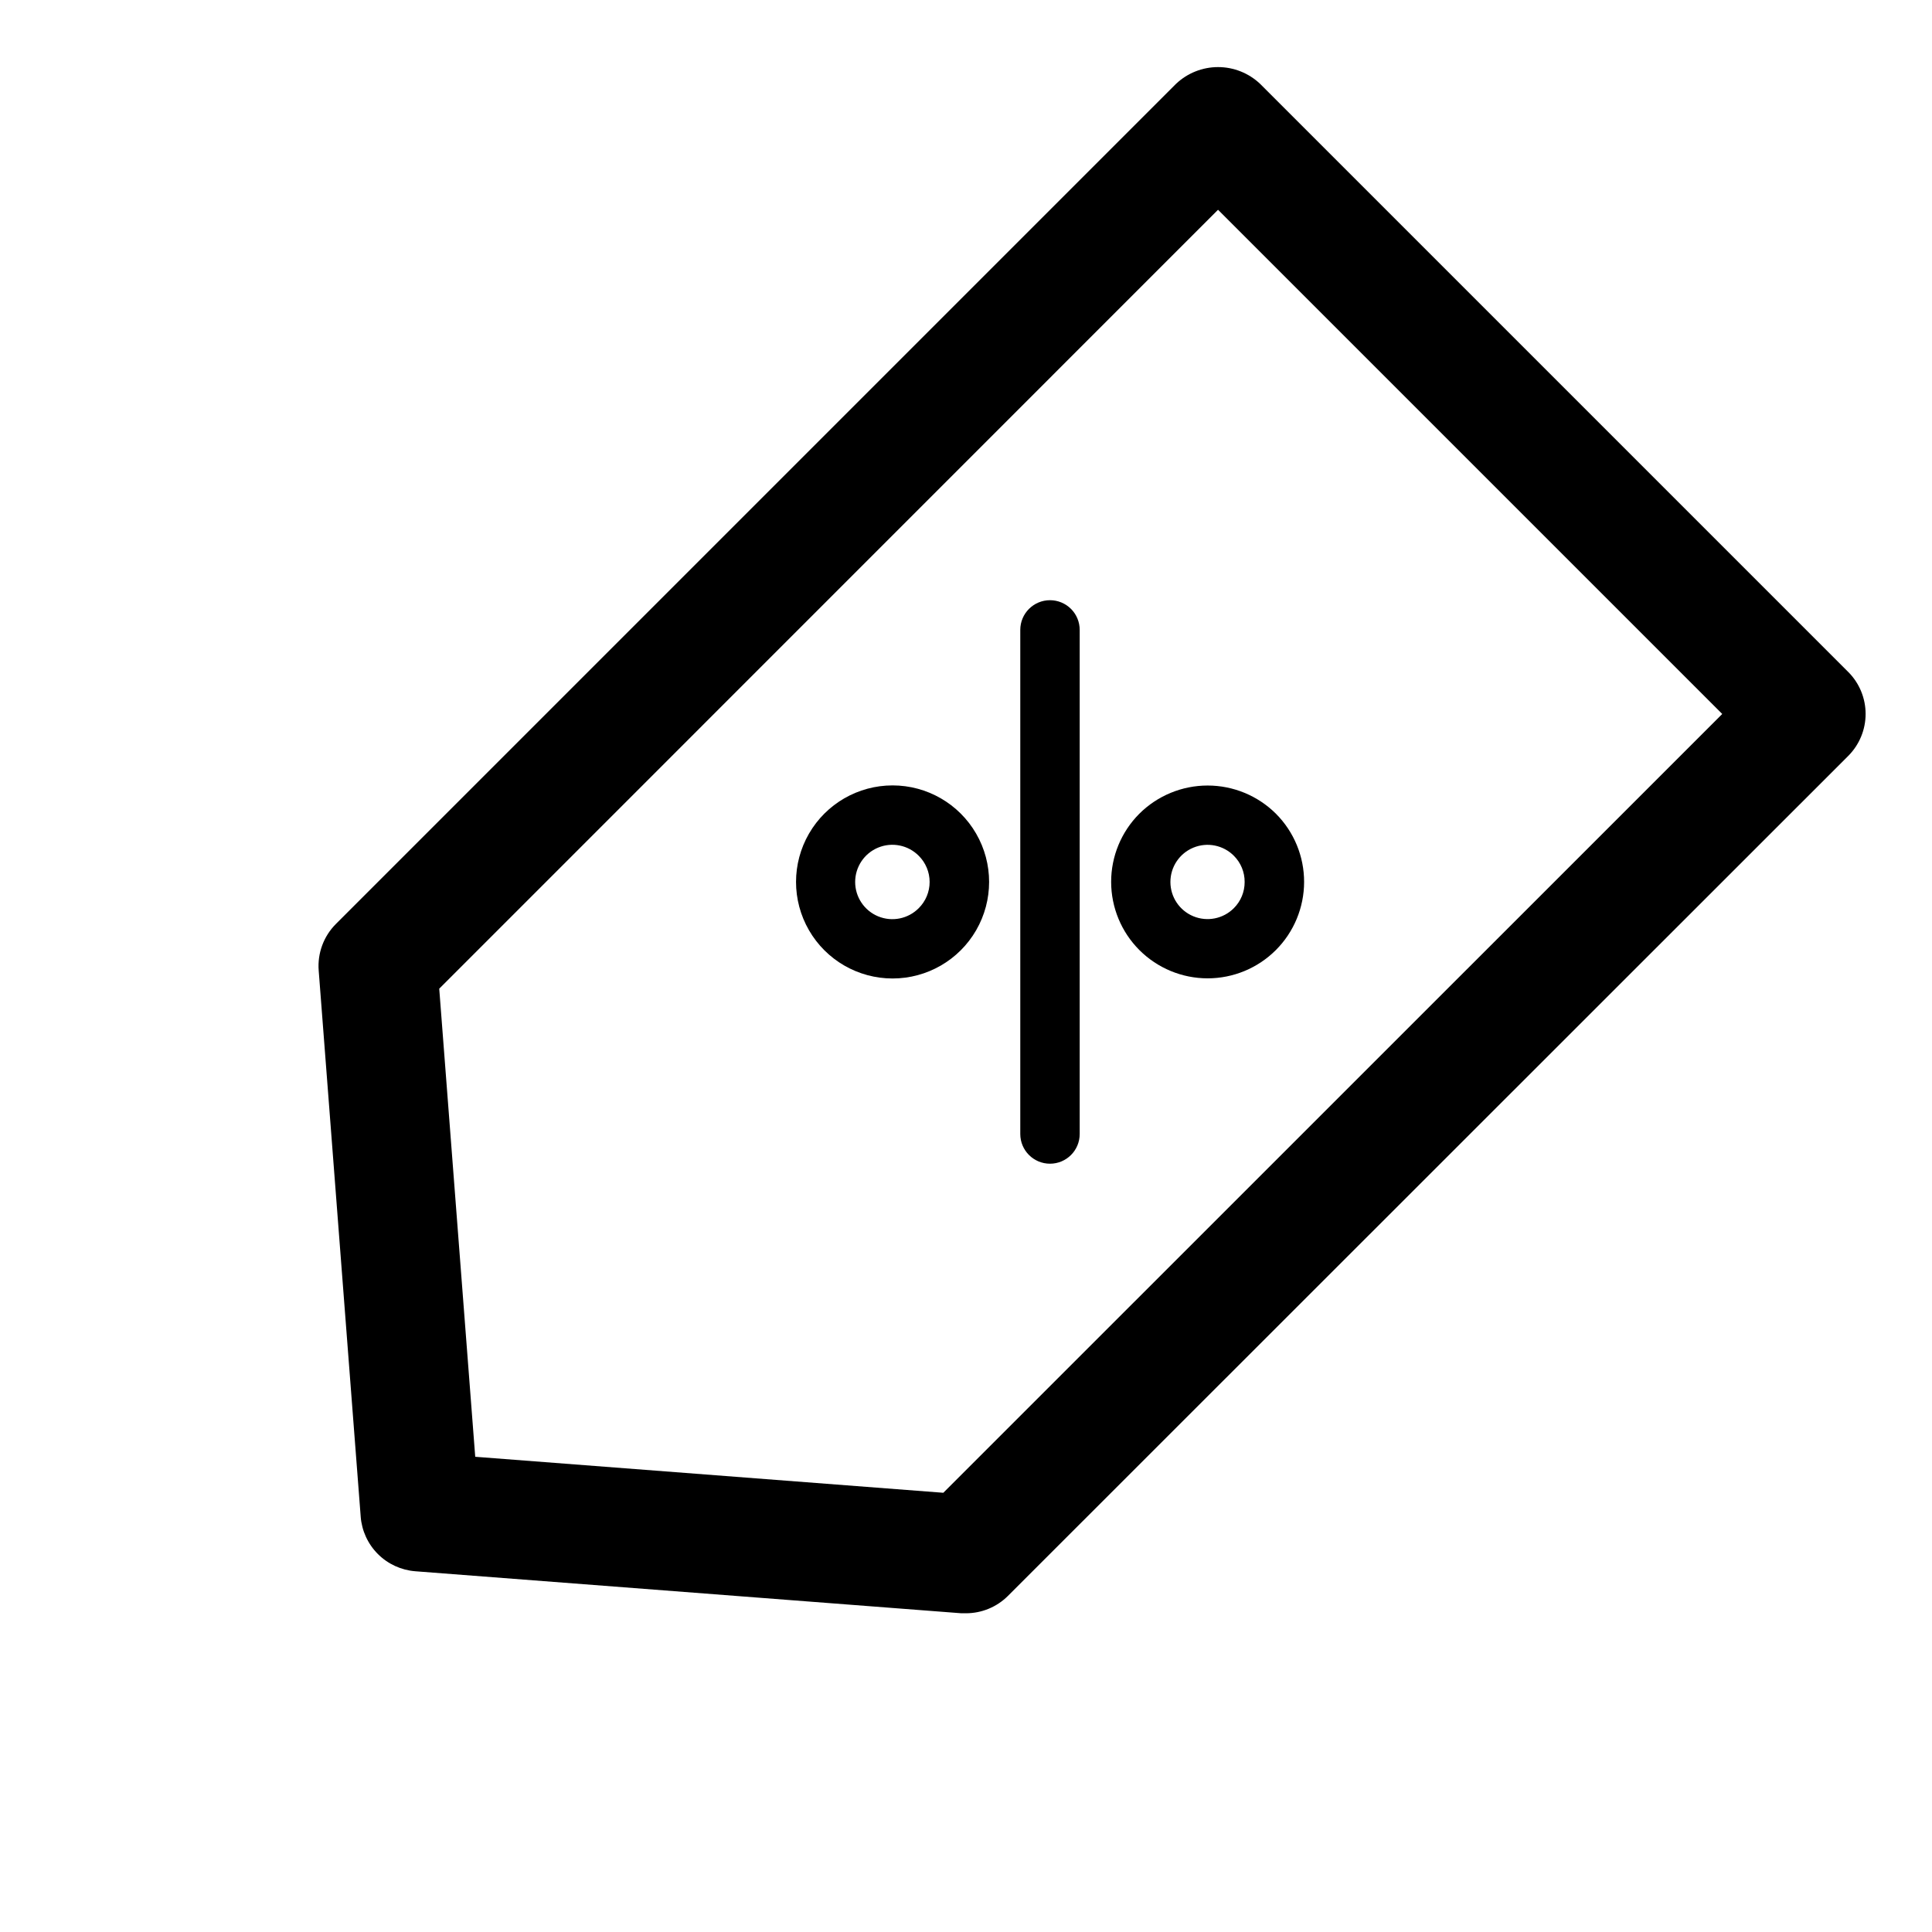
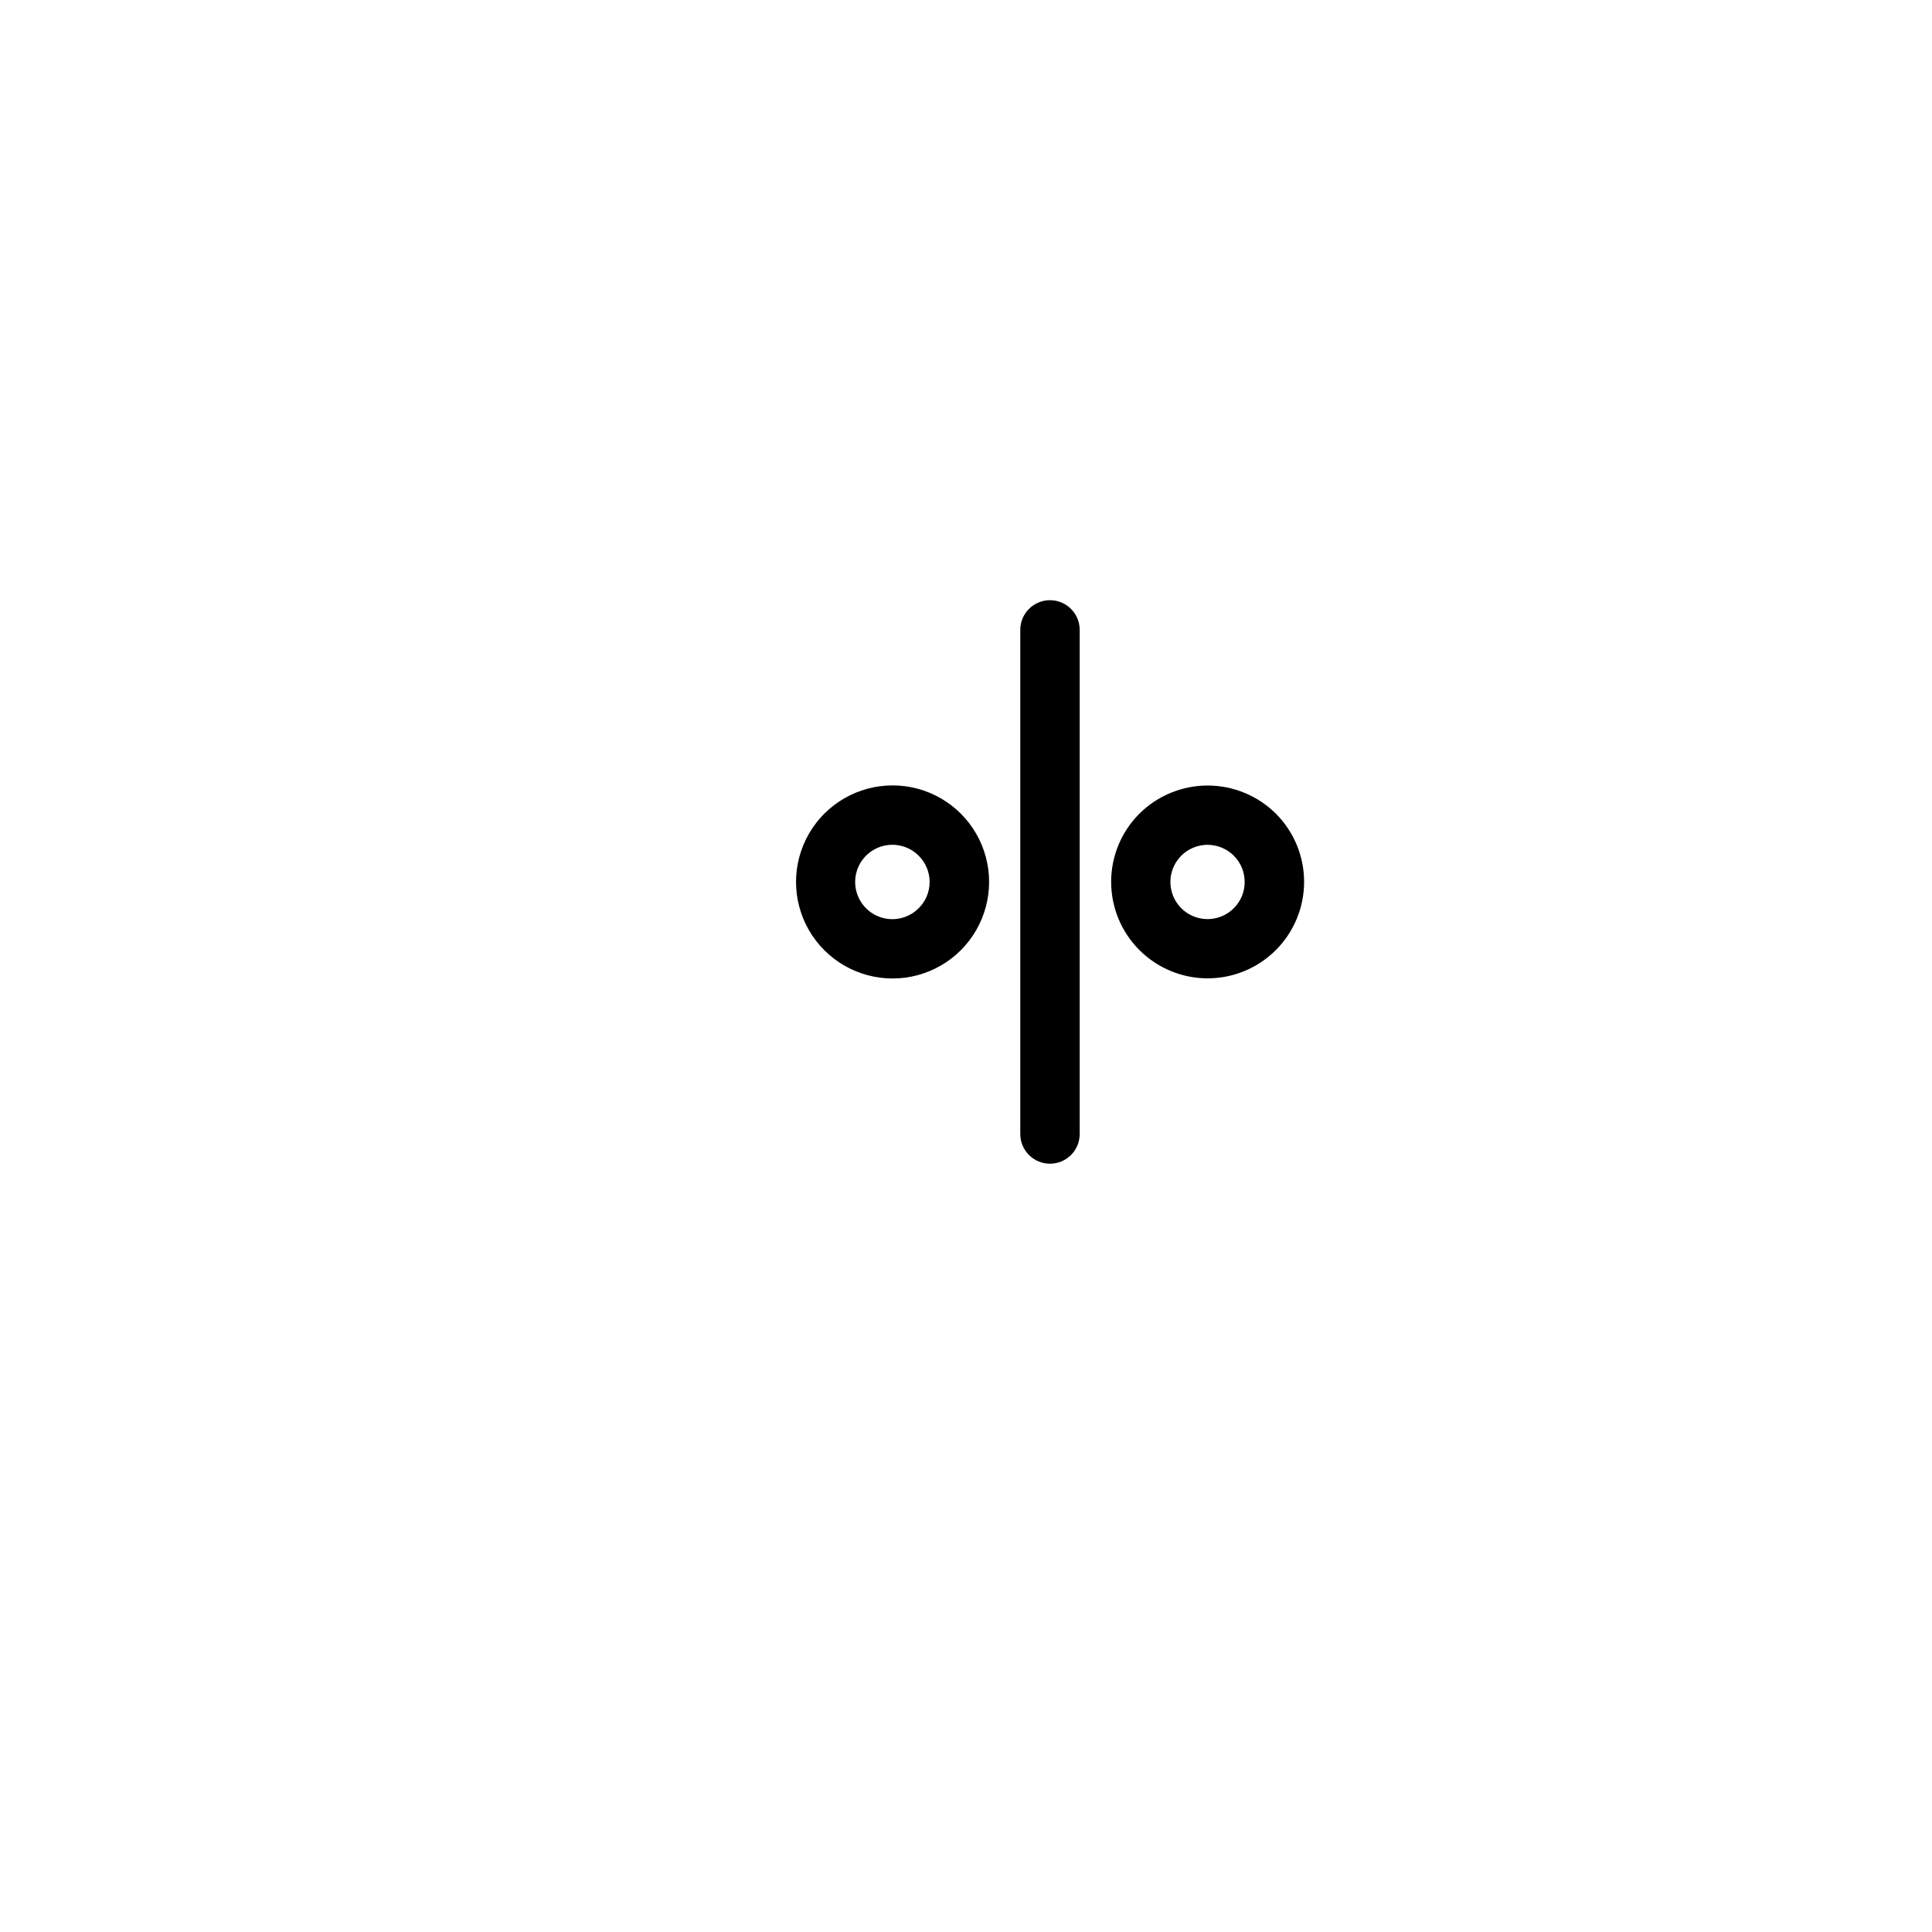
<svg xmlns="http://www.w3.org/2000/svg" fill="#000000" width="800px" height="800px" version="1.1" viewBox="144 144 512 512">
  <g>
    <path d="m380.54 352.14c-9.141 0-17.586 4.875-22.156 12.793-4.57 7.914-4.57 17.668 0 25.582 4.57 7.918 13.016 12.793 22.156 12.793 9.141 0 17.586-4.875 22.156-12.793 4.57-7.914 4.57-17.668 0-25.582-4.57-7.918-13.016-12.793-22.156-12.793zm6.926 32.543c-2.812 2.828-7.055 3.684-10.746 2.16-3.688-1.523-6.094-5.121-6.094-9.109 0-3.992 2.406-7.59 6.094-9.113 3.691-1.523 7.934-0.668 10.746 2.16 1.855 1.84 2.894 4.34 2.894 6.953 0 2.609-1.039 5.109-2.894 6.949z" />
    <path d="m445.93 359.65c-4.785 4.797-7.473 11.301-7.465 18.074 0.008 6.777 2.703 13.277 7.496 18.066 4.797 4.789 11.297 7.481 18.074 7.481 6.773 0 13.273-2.691 18.07-7.481 4.793-4.789 7.488-11.289 7.496-18.066 0.008-6.773-2.676-13.277-7.461-18.074-4.812-4.789-11.32-7.477-18.105-7.477-6.789 0-13.297 2.688-18.105 7.477zm27.914 18.09c0.012 2.602-1.02 5.106-2.867 6.941-2.812 2.816-7.047 3.664-10.727 2.141-3.68-1.52-6.078-5.109-6.078-9.09 0-3.984 2.398-7.574 6.078-9.094 3.68-1.523 7.914-0.676 10.727 2.141 1.852 1.84 2.887 4.348 2.867 6.961z" />
    <path d="m422.26 303.06c-4.348 0-7.875 3.523-7.875 7.871v133.59c0 4.348 3.527 7.871 7.875 7.871 4.348 0 7.871-3.523 7.871-7.871v-133.59c0-2.086-0.828-4.09-2.305-5.566-1.477-1.477-3.481-2.305-5.566-2.305z" />
-     <path d="m633.8 322.08-155.87-155.87c-3.008-2.844-6.988-4.43-11.129-4.43s-8.125 1.586-11.133 4.43l-222.65 222.65c-3.25 3.25-4.918 7.762-4.562 12.344l11.133 144.73h-0.004c0.293 3.742 1.91 7.254 4.562 9.906 2.652 2.652 6.168 4.269 9.906 4.562l144.73 11.133h1.215c4.172-0.004 8.176-1.66 11.129-4.613l222.67-222.59c2.953-2.953 4.609-6.957 4.609-11.133 0-4.172-1.656-8.176-4.609-11.129zm-239.81 217.52-124.05-9.539-9.539-124.05 206.39-206.42 133.62 133.62z" />
  </g>
</svg>